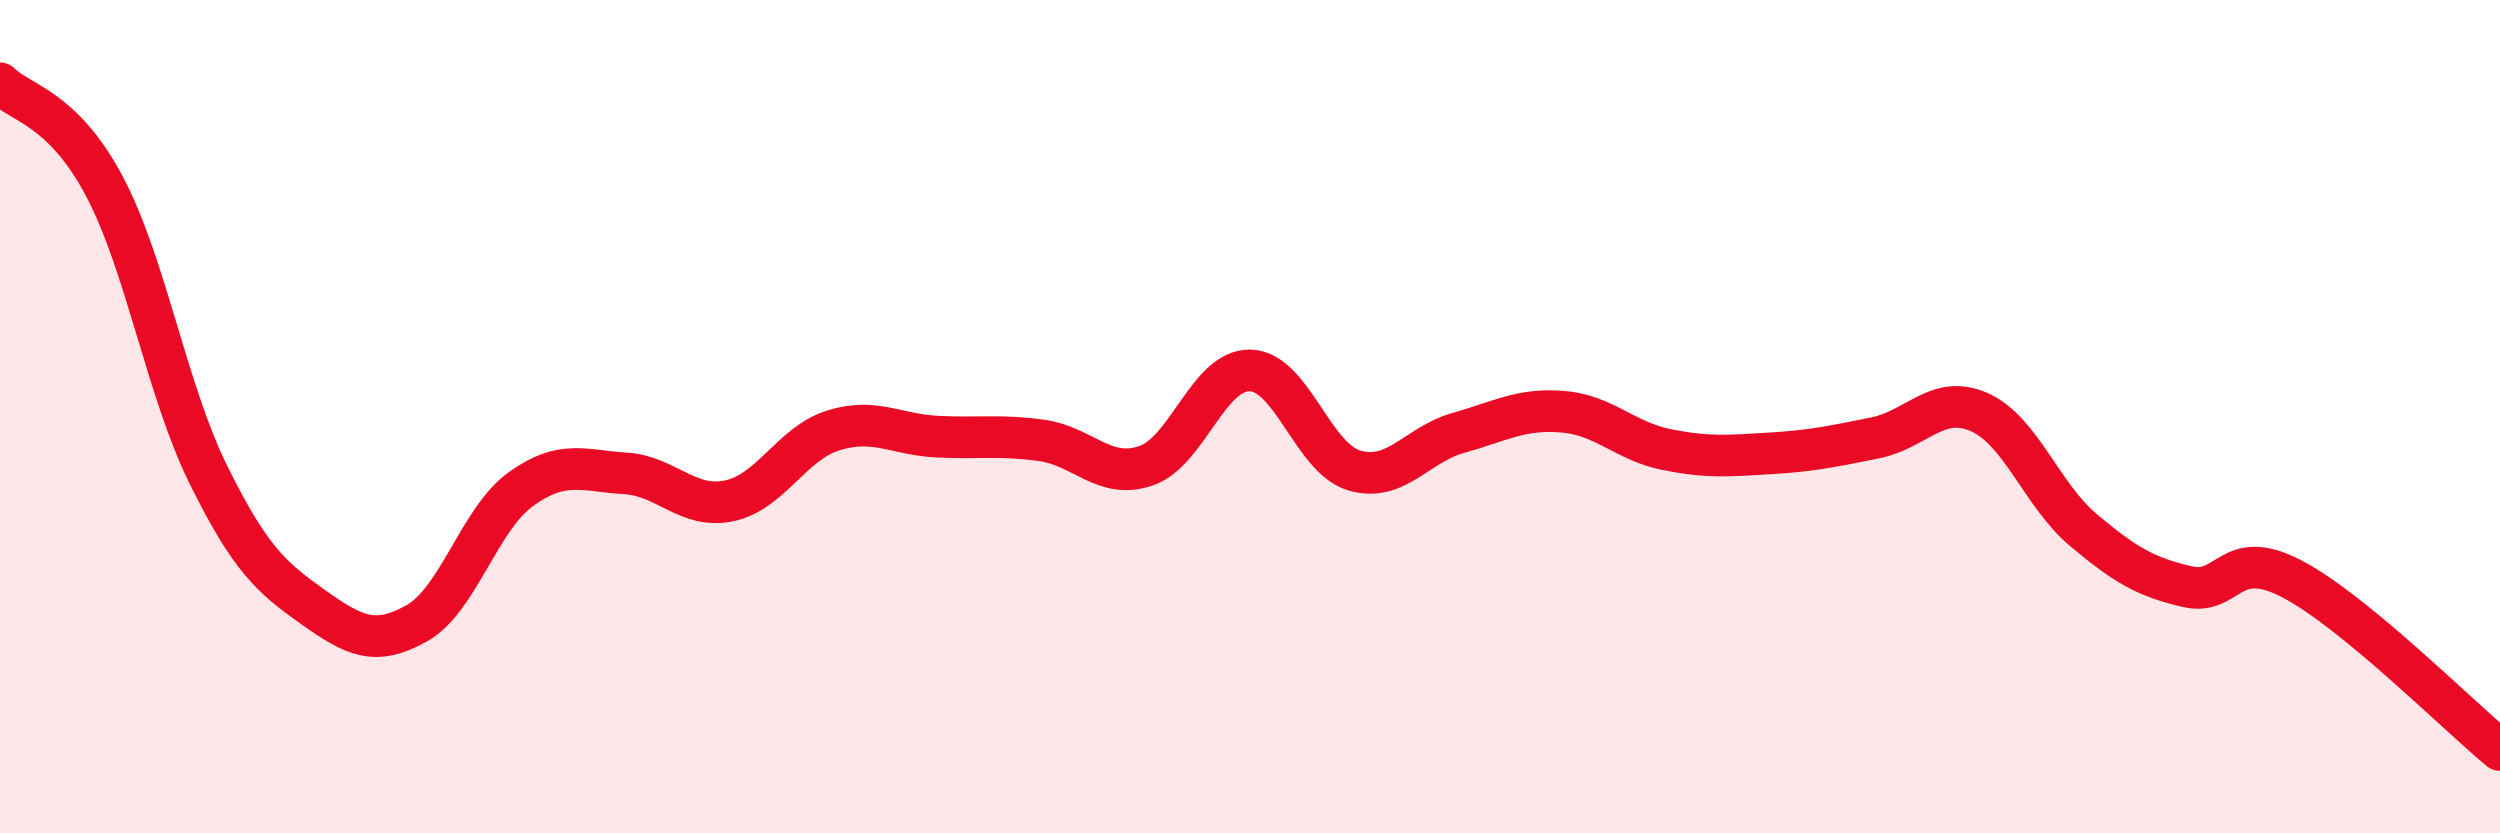
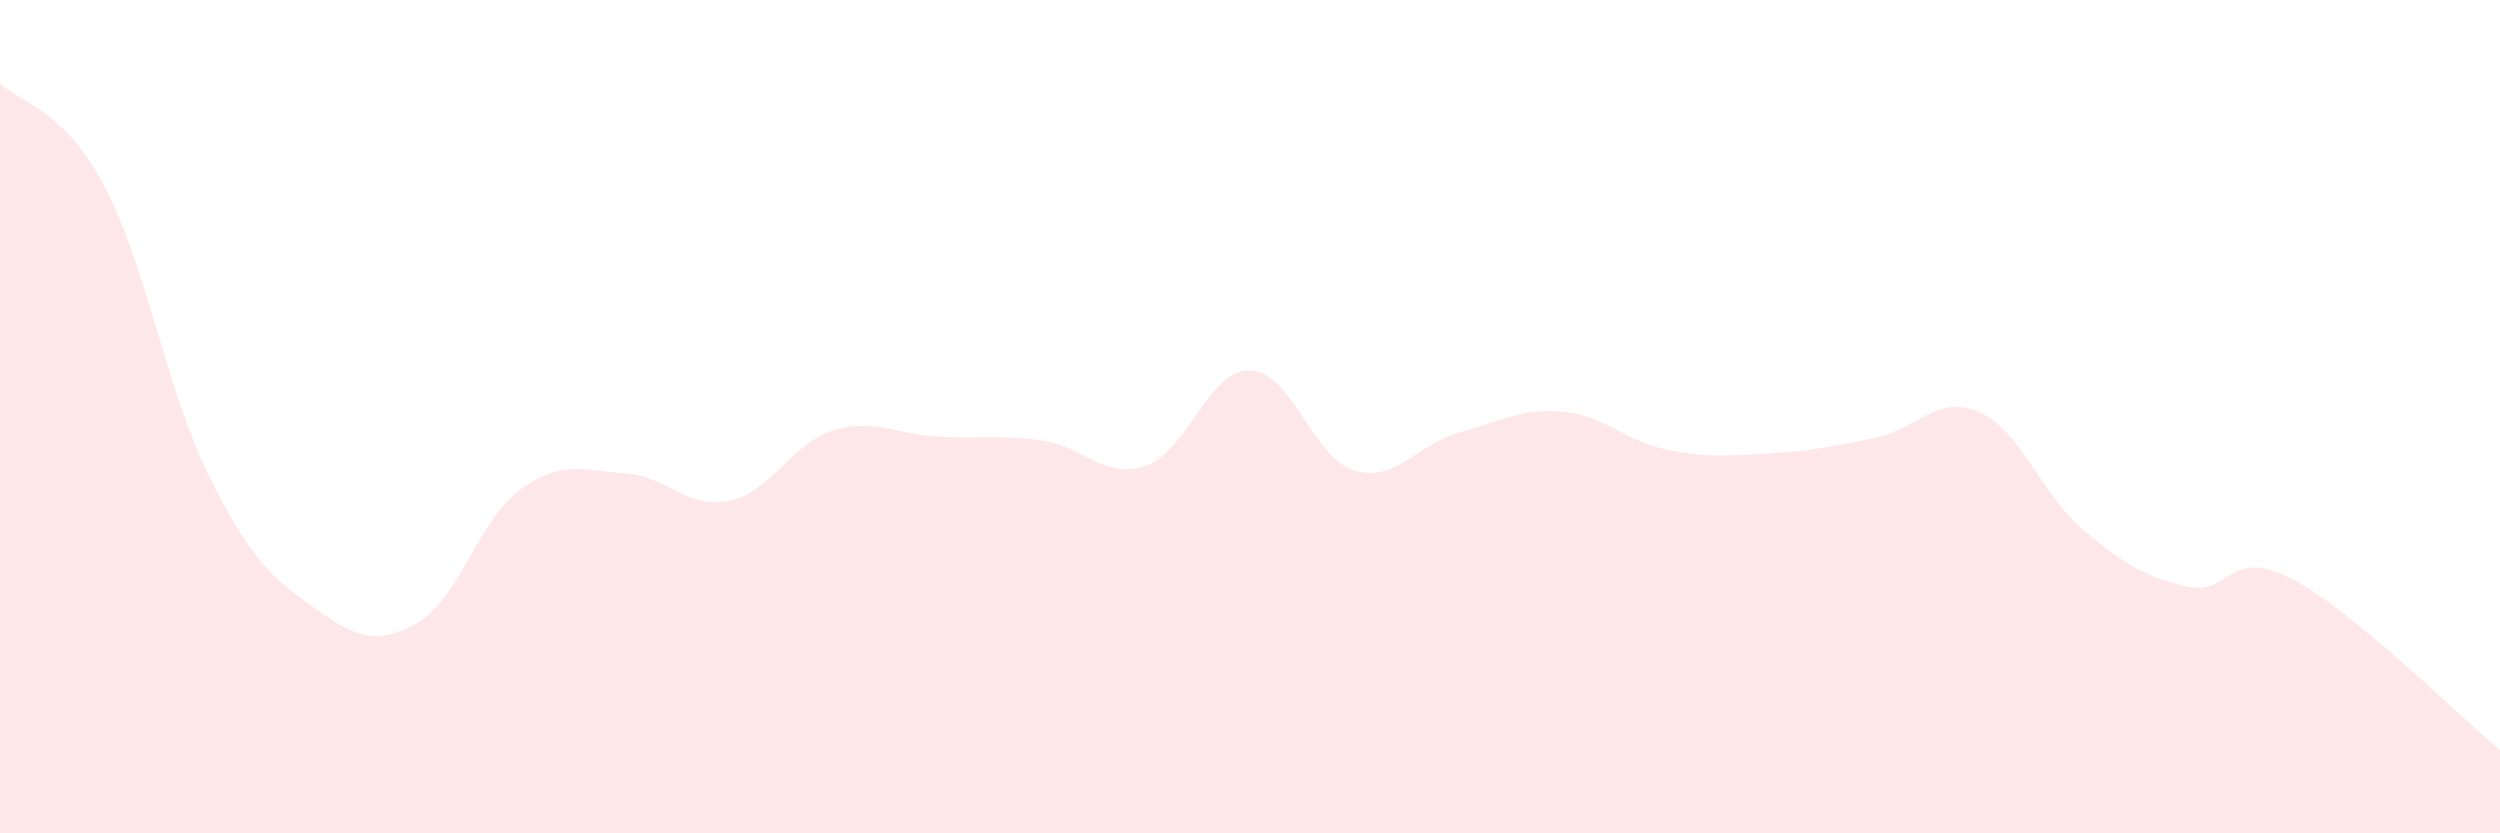
<svg xmlns="http://www.w3.org/2000/svg" width="60" height="20" viewBox="0 0 60 20">
  <path d="M 0,2 C 0.5,2.49 1.5,2.58 2.5,4.46 C 3.5,6.34 4,9.37 5,11.39 C 6,13.41 6.5,13.85 7.5,14.56 C 8.5,15.27 9,15.52 10,14.96 C 11,14.4 11.5,12.46 12.5,11.74 C 13.5,11.02 14,11.3 15,11.36 C 16,11.42 16.5,12.23 17.5,12.02 C 18.5,11.81 19,10.64 20,10.33 C 21,10.02 21.5,10.43 22.5,10.48 C 23.5,10.53 24,10.43 25,10.57 C 26,10.71 26.5,11.52 27.5,11.18 C 28.5,10.84 29,8.87 30,8.89 C 31,8.91 31.5,10.99 32.5,11.29 C 33.5,11.59 34,10.67 35,10.39 C 36,10.11 36.5,9.8 37.5,9.88 C 38.5,9.96 39,10.59 40,10.79 C 41,10.99 41.5,10.94 42.5,10.88 C 43.5,10.82 44,10.71 45,10.51 C 46,10.31 46.5,9.45 47.5,9.89 C 48.5,10.33 49,11.88 50,12.72 C 51,13.56 51.5,13.85 52.5,14.08 C 53.5,14.31 53.5,13.11 55,13.89 C 56.5,14.67 59,17.18 60,18L60 20L0 20Z" fill="#EB0A25" opacity="0.1" stroke-linecap="round" stroke-linejoin="round" />
-   <path d="M 0,2 C 0.5,2.49 1.5,2.58 2.5,4.46 C 3.5,6.34 4,9.37 5,11.39 C 6,13.41 6.5,13.85 7.5,14.56 C 8.5,15.27 9,15.52 10,14.96 C 11,14.4 11.5,12.46 12.5,11.74 C 13.5,11.02 14,11.3 15,11.36 C 16,11.42 16.5,12.23 17.5,12.02 C 18.5,11.81 19,10.64 20,10.33 C 21,10.02 21.5,10.43 22.5,10.48 C 23.5,10.53 24,10.43 25,10.57 C 26,10.71 26.5,11.52 27.5,11.18 C 28.5,10.84 29,8.87 30,8.89 C 31,8.91 31.5,10.99 32.5,11.29 C 33.5,11.59 34,10.67 35,10.39 C 36,10.11 36.5,9.8 37.5,9.88 C 38.5,9.96 39,10.59 40,10.79 C 41,10.99 41.5,10.94 42.5,10.88 C 43.5,10.82 44,10.71 45,10.51 C 46,10.31 46.5,9.45 47.5,9.89 C 48.5,10.33 49,11.88 50,12.72 C 51,13.56 51.5,13.85 52.5,14.08 C 53.5,14.31 53.5,13.11 55,13.89 C 56.5,14.67 59,17.18 60,18" stroke="#EB0A25" stroke-width="1" fill="none" stroke-linecap="round" stroke-linejoin="round" />
</svg>